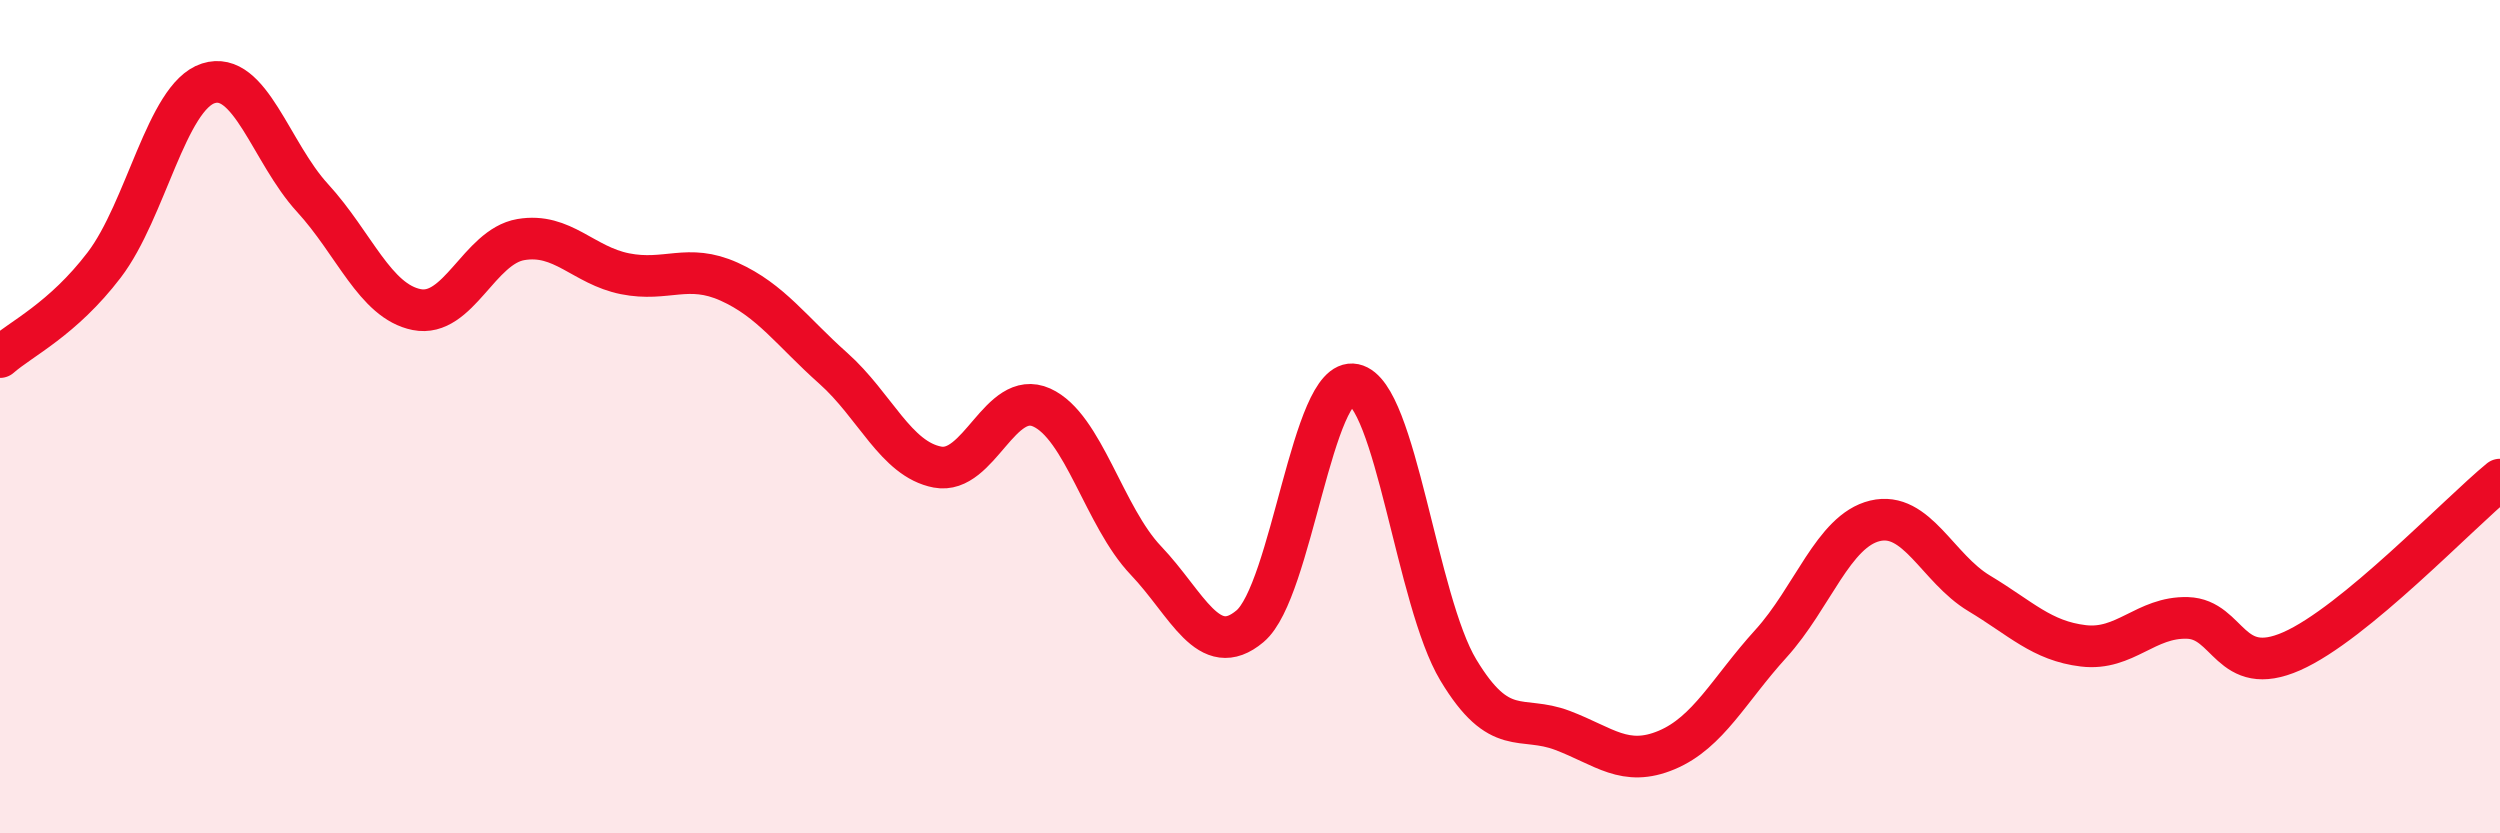
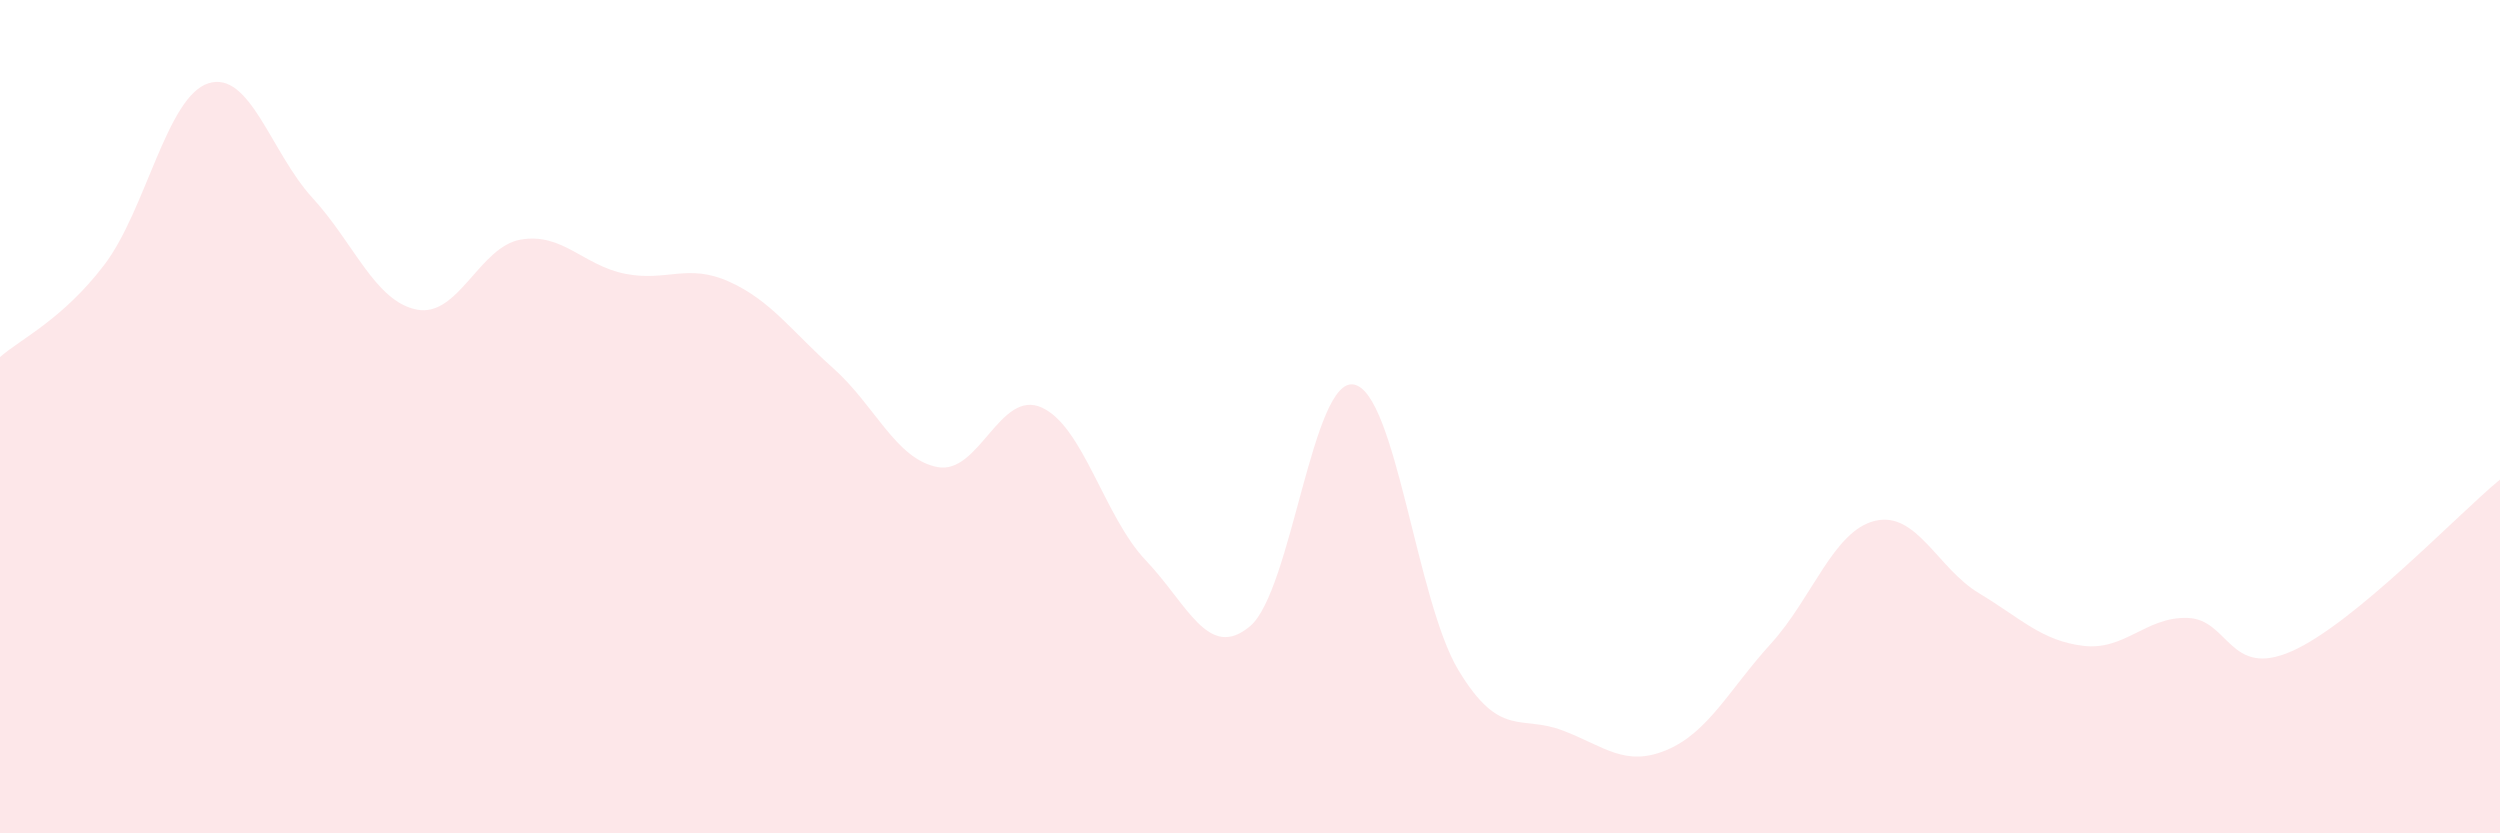
<svg xmlns="http://www.w3.org/2000/svg" width="60" height="20" viewBox="0 0 60 20">
  <path d="M 0,8.57 C 0.5,8.13 1.5,7.67 2.5,6.36 C 3.5,5.05 4,2.32 5,2 C 6,1.68 6.5,3.66 7.5,4.75 C 8.5,5.84 9,7.23 10,7.43 C 11,7.63 11.5,5.92 12.5,5.75 C 13.5,5.58 14,6.37 15,6.57 C 16,6.77 16.5,6.31 17.5,6.76 C 18.5,7.21 19,7.95 20,8.84 C 21,9.73 21.5,11.02 22.5,11.21 C 23.5,11.4 24,9.33 25,9.78 C 26,10.23 26.5,12.4 27.5,13.45 C 28.5,14.5 29,15.87 30,15.03 C 31,14.19 31.5,9.02 32.5,9.23 C 33.5,9.44 34,14.42 35,16.08 C 36,17.74 36.5,17.15 37.5,17.53 C 38.5,17.91 39,18.42 40,18 C 41,17.58 41.5,16.55 42.5,15.45 C 43.5,14.35 44,12.74 45,12.5 C 46,12.26 46.5,13.64 47.5,14.24 C 48.5,14.84 49,15.38 50,15.5 C 51,15.62 51.5,14.8 52.5,14.83 C 53.5,14.86 53.5,16.29 55,15.63 C 56.5,14.97 59,12.33 60,11.51L60 20L0 20Z" fill="#EB0A25" opacity="0.1" stroke-linecap="round" stroke-linejoin="round" />
-   <path d="M 0,8.57 C 0.5,8.13 1.5,7.67 2.5,6.36 C 3.5,5.05 4,2.32 5,2 C 6,1.68 6.5,3.66 7.5,4.75 C 8.5,5.84 9,7.23 10,7.43 C 11,7.63 11.5,5.92 12.5,5.75 C 13.5,5.58 14,6.37 15,6.57 C 16,6.77 16.5,6.31 17.5,6.76 C 18.5,7.21 19,7.95 20,8.84 C 21,9.73 21.5,11.02 22.5,11.21 C 23.5,11.4 24,9.33 25,9.78 C 26,10.23 26.5,12.4 27.5,13.45 C 28.5,14.5 29,15.87 30,15.03 C 31,14.19 31.5,9.02 32.5,9.23 C 33.5,9.44 34,14.42 35,16.08 C 36,17.74 36.5,17.15 37.5,17.53 C 38.5,17.91 39,18.42 40,18 C 41,17.58 41.5,16.55 42.5,15.45 C 43.5,14.35 44,12.74 45,12.5 C 46,12.26 46.5,13.64 47.5,14.24 C 48.5,14.84 49,15.38 50,15.5 C 51,15.62 51.5,14.8 52.5,14.83 C 53.5,14.86 53.5,16.29 55,15.63 C 56.5,14.97 59,12.33 60,11.51" stroke="#EB0A25" stroke-width="1" fill="none" stroke-linecap="round" stroke-linejoin="round" />
</svg>